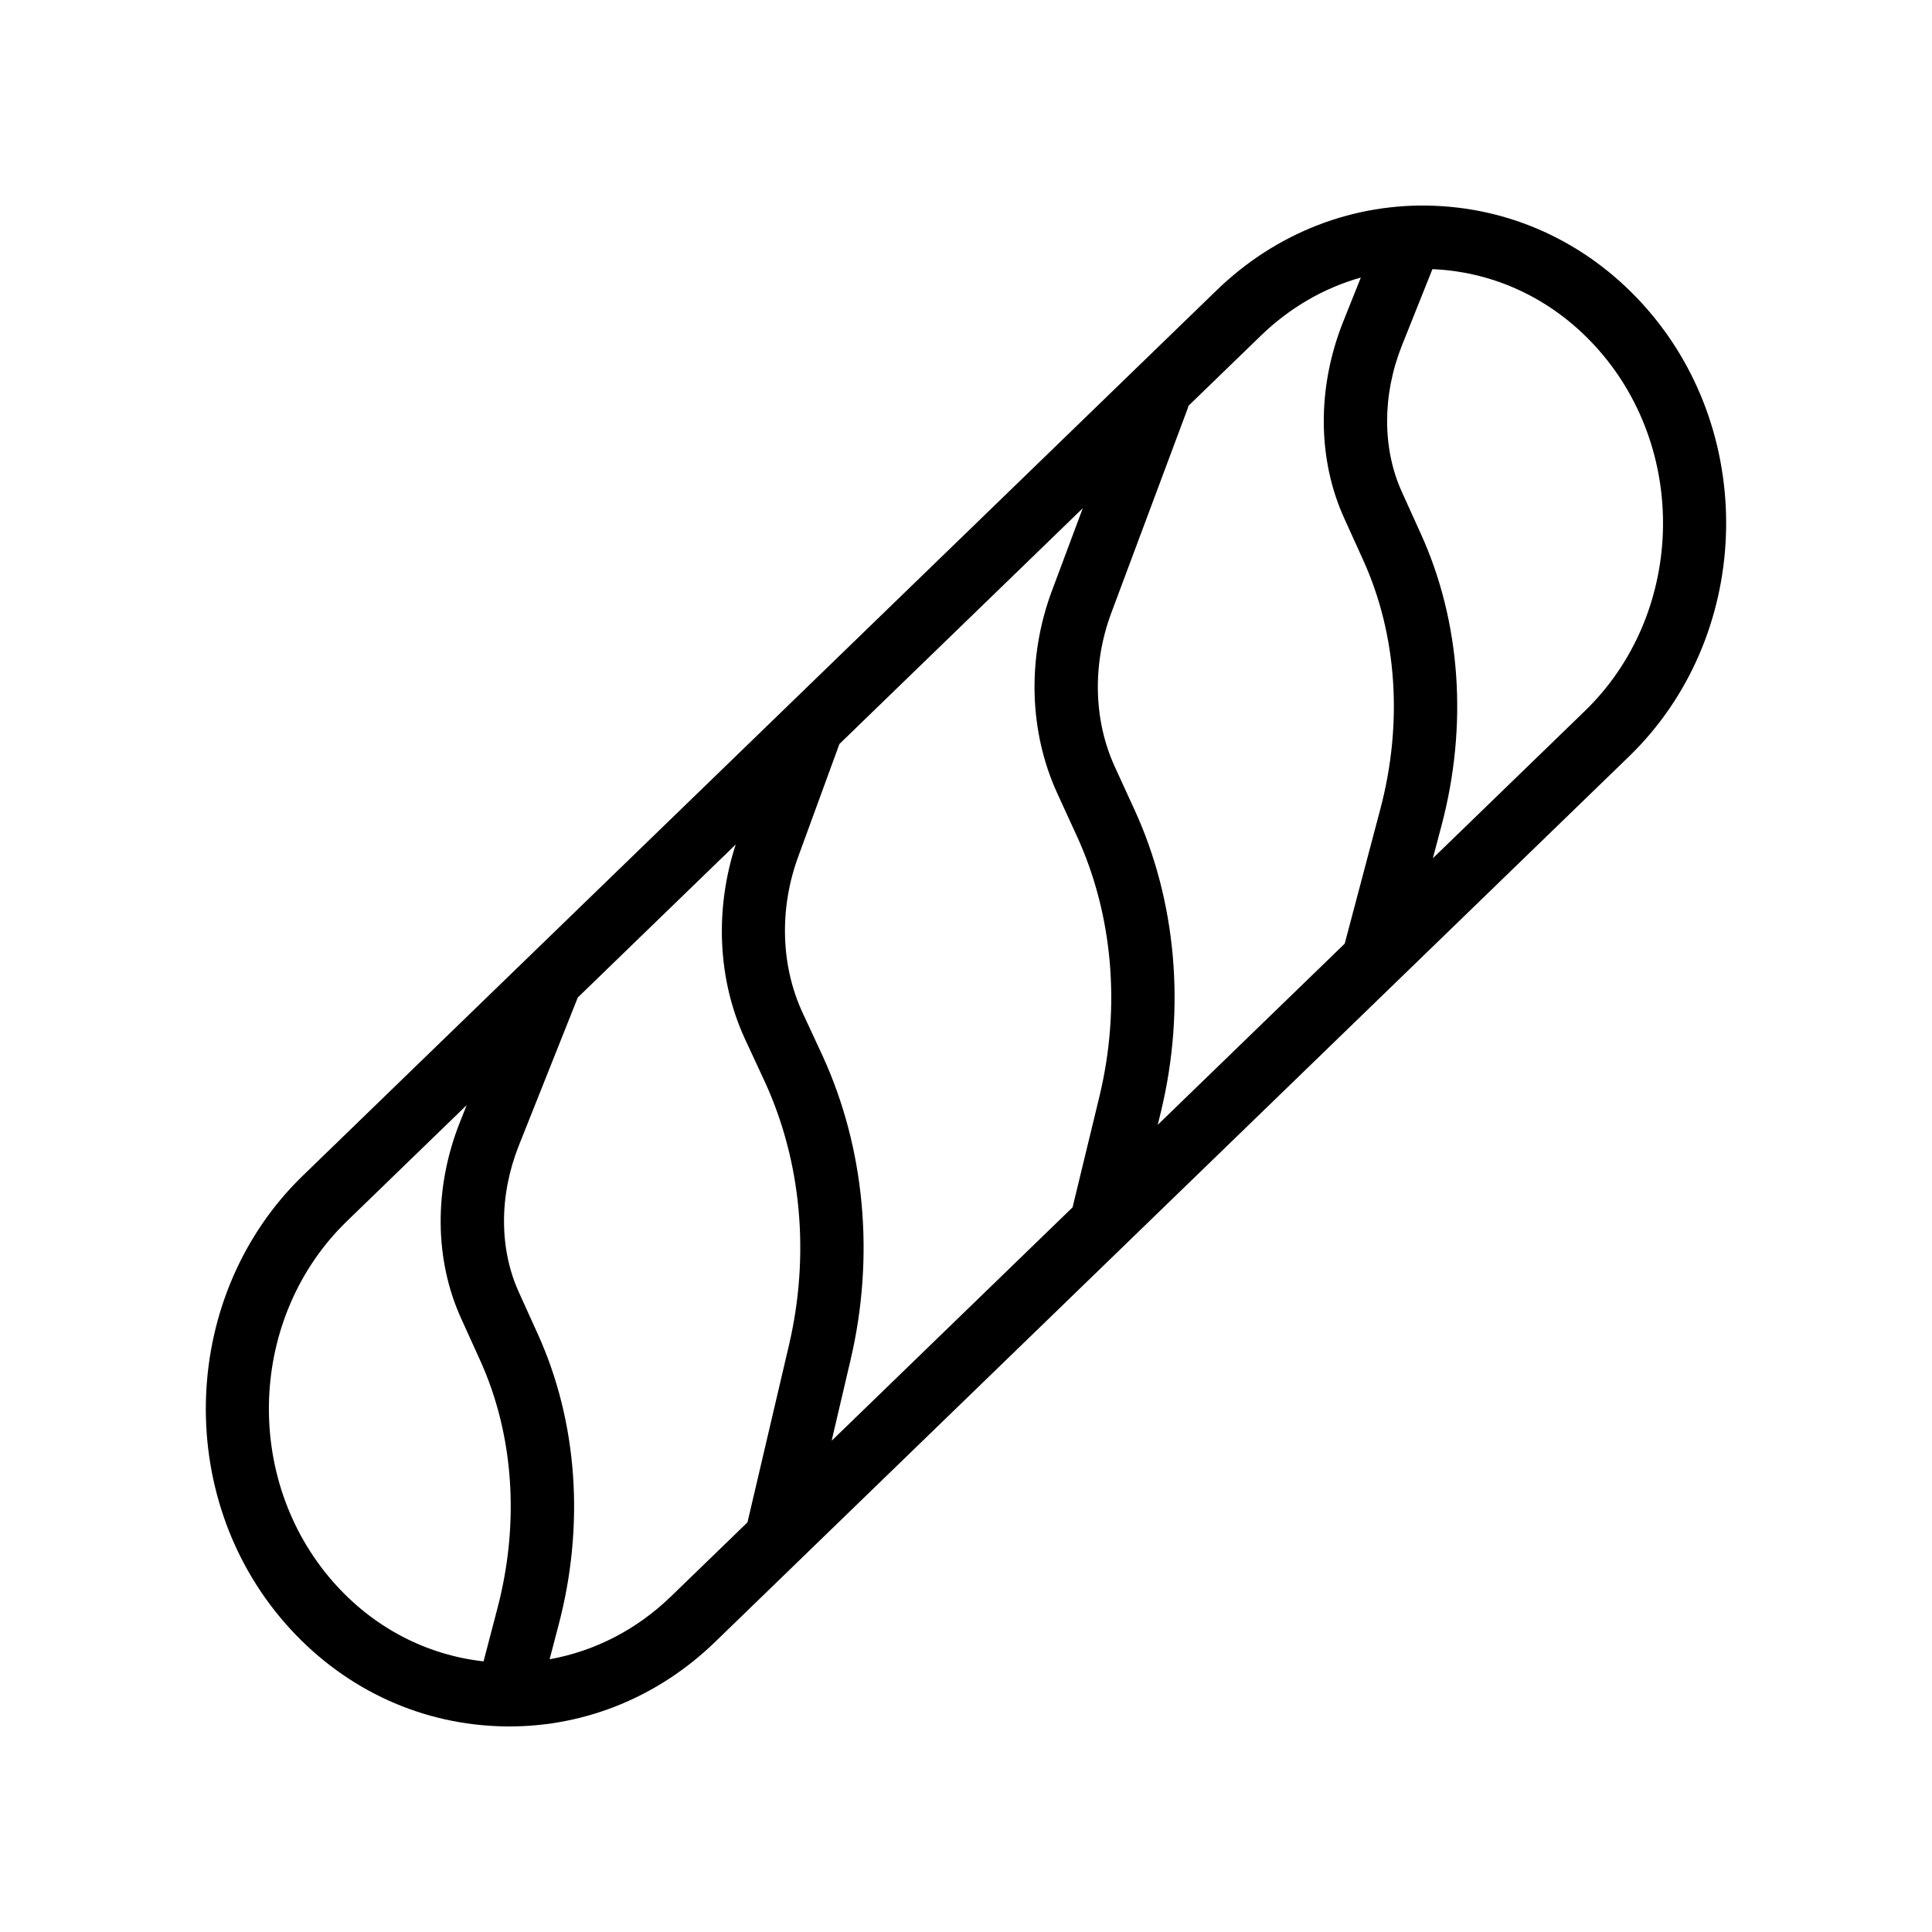
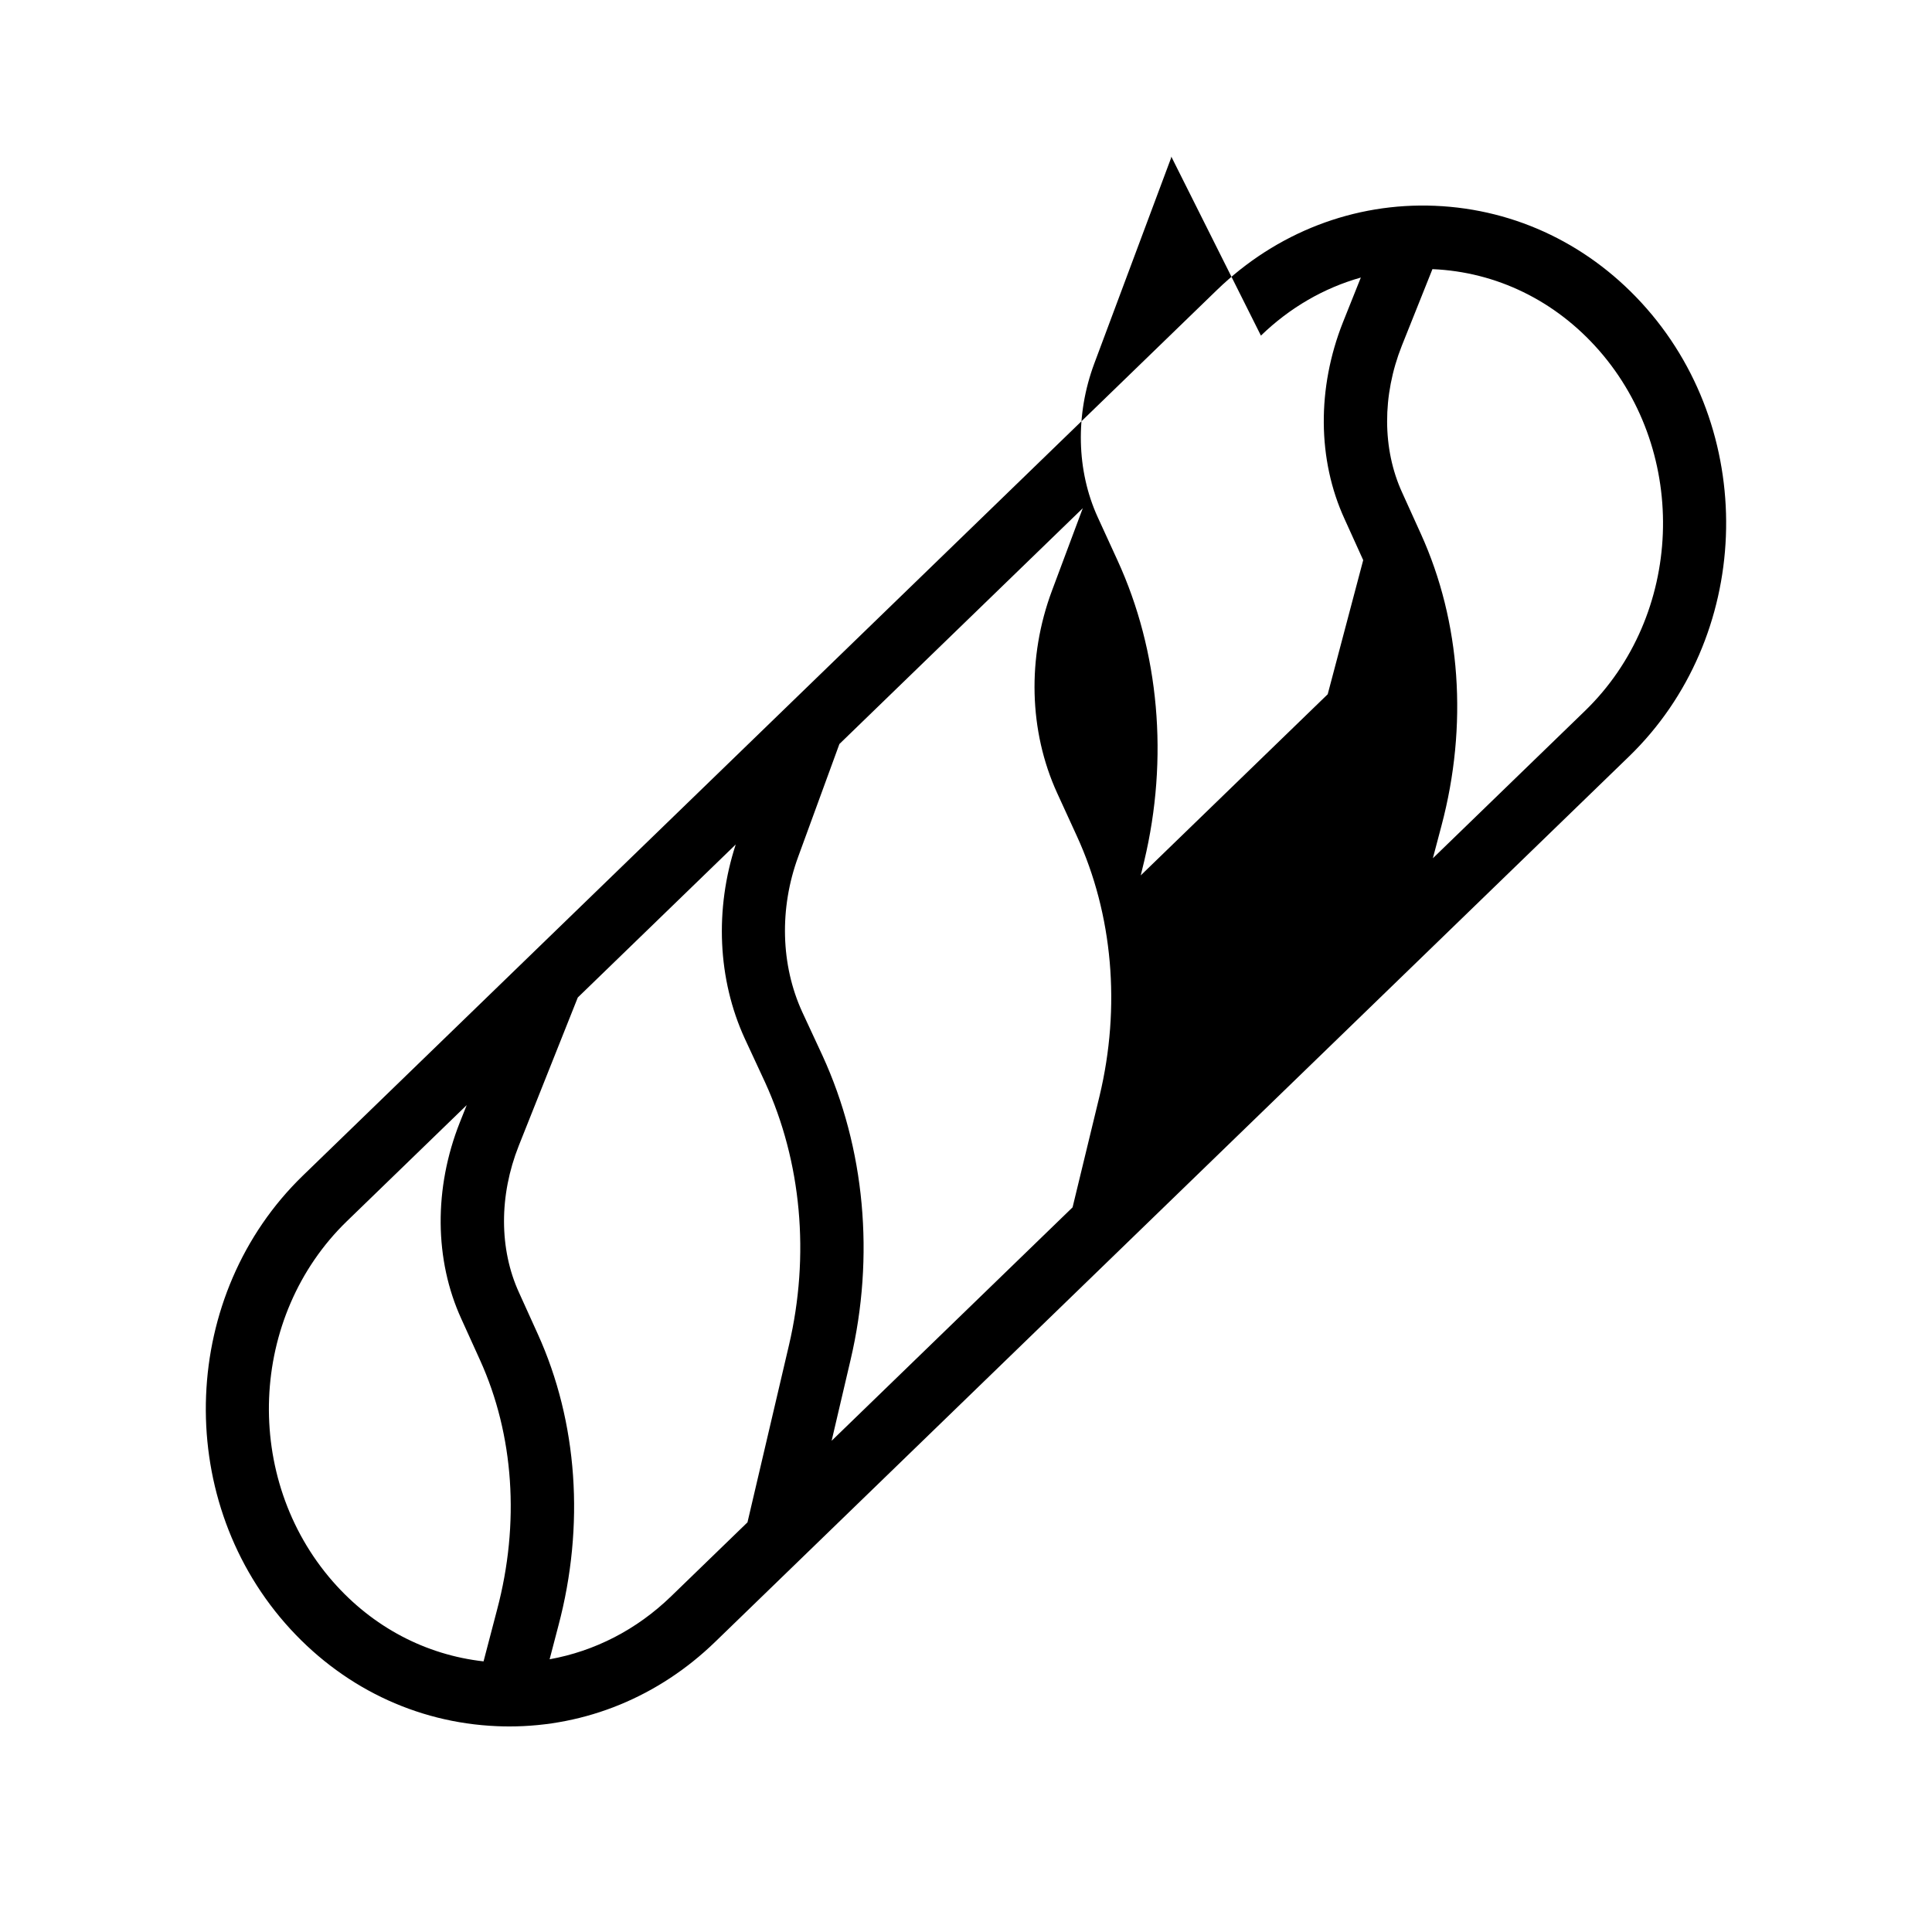
<svg xmlns="http://www.w3.org/2000/svg" fill="#000000" width="800px" height="800px" version="1.1" viewBox="144 144 512 512">
-   <path d="m219.59 574.2c14.598 16.684 34.535 26.363 56.137 27.254 1.086 0.047 2.164 0.07 3.242 0.07 20.305 0 39.566-7.887 54.547-22.402l242.21-234.67c32.375-31.371 34.473-84.594 4.68-118.66-14.598-16.684-34.535-26.363-56.137-27.254-21.348-0.891-42.004 7.043-57.785 22.332l-182.47 176.79c-0.008 0.008-0.012 0.012-0.02 0.02l-59.727 57.867c-32.375 31.371-34.473 84.594-4.68 118.65v0.008zm102.24-7.141c-9.129 8.848-20.246 14.516-32.176 16.668l2.316-8.852c7.055-26.566 5.121-54.031-5.445-77.332l-4.973-10.973c-5.285-11.543-5.312-25.73-0.082-38.922l15.648-39.301 41.859-40.555c-5.598 17.148-4.812 35.73 2.398 51.449l5.356 11.539c9.684 21.133 11.934 45.898 6.34 69.75l-10.984 46.906zm109.12-288.38-8.172 21.867c-6.606 17.699-6.109 37.234 1.371 53.605l5.231 11.418c9.531 20.773 11.668 45.227 6.023 68.828l-7.16 29.559-63.855 61.867 5.023-21.453c6.445-27.457 3.809-56.074-7.438-80.613l-5.359-11.543c-5.719-12.465-6.113-27.469-1.082-41.18l10.918-29.863zm136.81-41.824c23.996 27.434 22.328 70.289-3.727 95.535l-40.309 39.055 2.277-8.602c7.059-26.566 5.125-54.035-5.441-77.332l-4.973-10.977c-5.285-11.535-5.316-25.727-0.09-38.914l8.113-20.297c16.941 0.715 32.617 8.355 44.148 21.531zm-89.602-3.914c7.664-7.426 16.711-12.633 26.477-15.391l-4.742 11.863c-6.914 17.445-6.758 36.441 0.41 52.082l4.961 10.945c8.977 19.781 10.574 43.25 4.508 66.094l-9.406 35.543-49.547 48.004 0.91-3.754c6.519-27.262 4.004-55.582-7.082-79.758l-5.227-11.406c-5.637-12.336-5.969-27.188-0.91-40.742l20.34-54.441c0.047-0.129 0.023-0.266 0.062-0.395zm-242.21 234.67 31.734-30.746-1.824 4.582c-6.914 17.438-6.762 36.438 0.41 52.09l4.961 10.941c8.973 19.781 10.57 43.25 4.5 66.113l-3.582 13.688c-15.305-1.711-29.363-9.07-39.926-21.141v0.004c-23.996-27.43-22.328-70.289 3.727-95.531z" />
+   <path d="m219.59 574.2c14.598 16.684 34.535 26.363 56.137 27.254 1.086 0.047 2.164 0.07 3.242 0.07 20.305 0 39.566-7.887 54.547-22.402l242.21-234.67c32.375-31.371 34.473-84.594 4.68-118.66-14.598-16.684-34.535-26.363-56.137-27.254-21.348-0.891-42.004 7.043-57.785 22.332l-182.47 176.79c-0.008 0.008-0.012 0.012-0.02 0.02l-59.727 57.867c-32.375 31.371-34.473 84.594-4.68 118.65v0.008zm102.24-7.141c-9.129 8.848-20.246 14.516-32.176 16.668l2.316-8.852c7.055-26.566 5.121-54.031-5.445-77.332l-4.973-10.973c-5.285-11.543-5.312-25.73-0.082-38.922l15.648-39.301 41.859-40.555c-5.598 17.148-4.812 35.73 2.398 51.449l5.356 11.539c9.684 21.133 11.934 45.898 6.34 69.75l-10.984 46.906zm109.12-288.38-8.172 21.867c-6.606 17.699-6.109 37.234 1.371 53.605l5.231 11.418c9.531 20.773 11.668 45.227 6.023 68.828l-7.16 29.559-63.855 61.867 5.023-21.453c6.445-27.457 3.809-56.074-7.438-80.613l-5.359-11.543c-5.719-12.465-6.113-27.469-1.082-41.18l10.918-29.863zm136.81-41.824c23.996 27.434 22.328 70.289-3.727 95.535l-40.309 39.055 2.277-8.602c7.059-26.566 5.125-54.035-5.441-77.332l-4.973-10.977c-5.285-11.535-5.316-25.727-0.09-38.914l8.113-20.297c16.941 0.715 32.617 8.355 44.148 21.531zm-89.602-3.914c7.664-7.426 16.711-12.633 26.477-15.391l-4.742 11.863c-6.914 17.445-6.758 36.441 0.41 52.082l4.961 10.945l-9.406 35.543-49.547 48.004 0.91-3.754c6.519-27.262 4.004-55.582-7.082-79.758l-5.227-11.406c-5.637-12.336-5.969-27.188-0.91-40.742l20.34-54.441c0.047-0.129 0.023-0.266 0.062-0.395zm-242.21 234.67 31.734-30.746-1.824 4.582c-6.914 17.438-6.762 36.438 0.41 52.09l4.961 10.941c8.973 19.781 10.57 43.25 4.5 66.113l-3.582 13.688c-15.305-1.711-29.363-9.07-39.926-21.141v0.004c-23.996-27.43-22.328-70.289 3.727-95.531z" />
</svg>